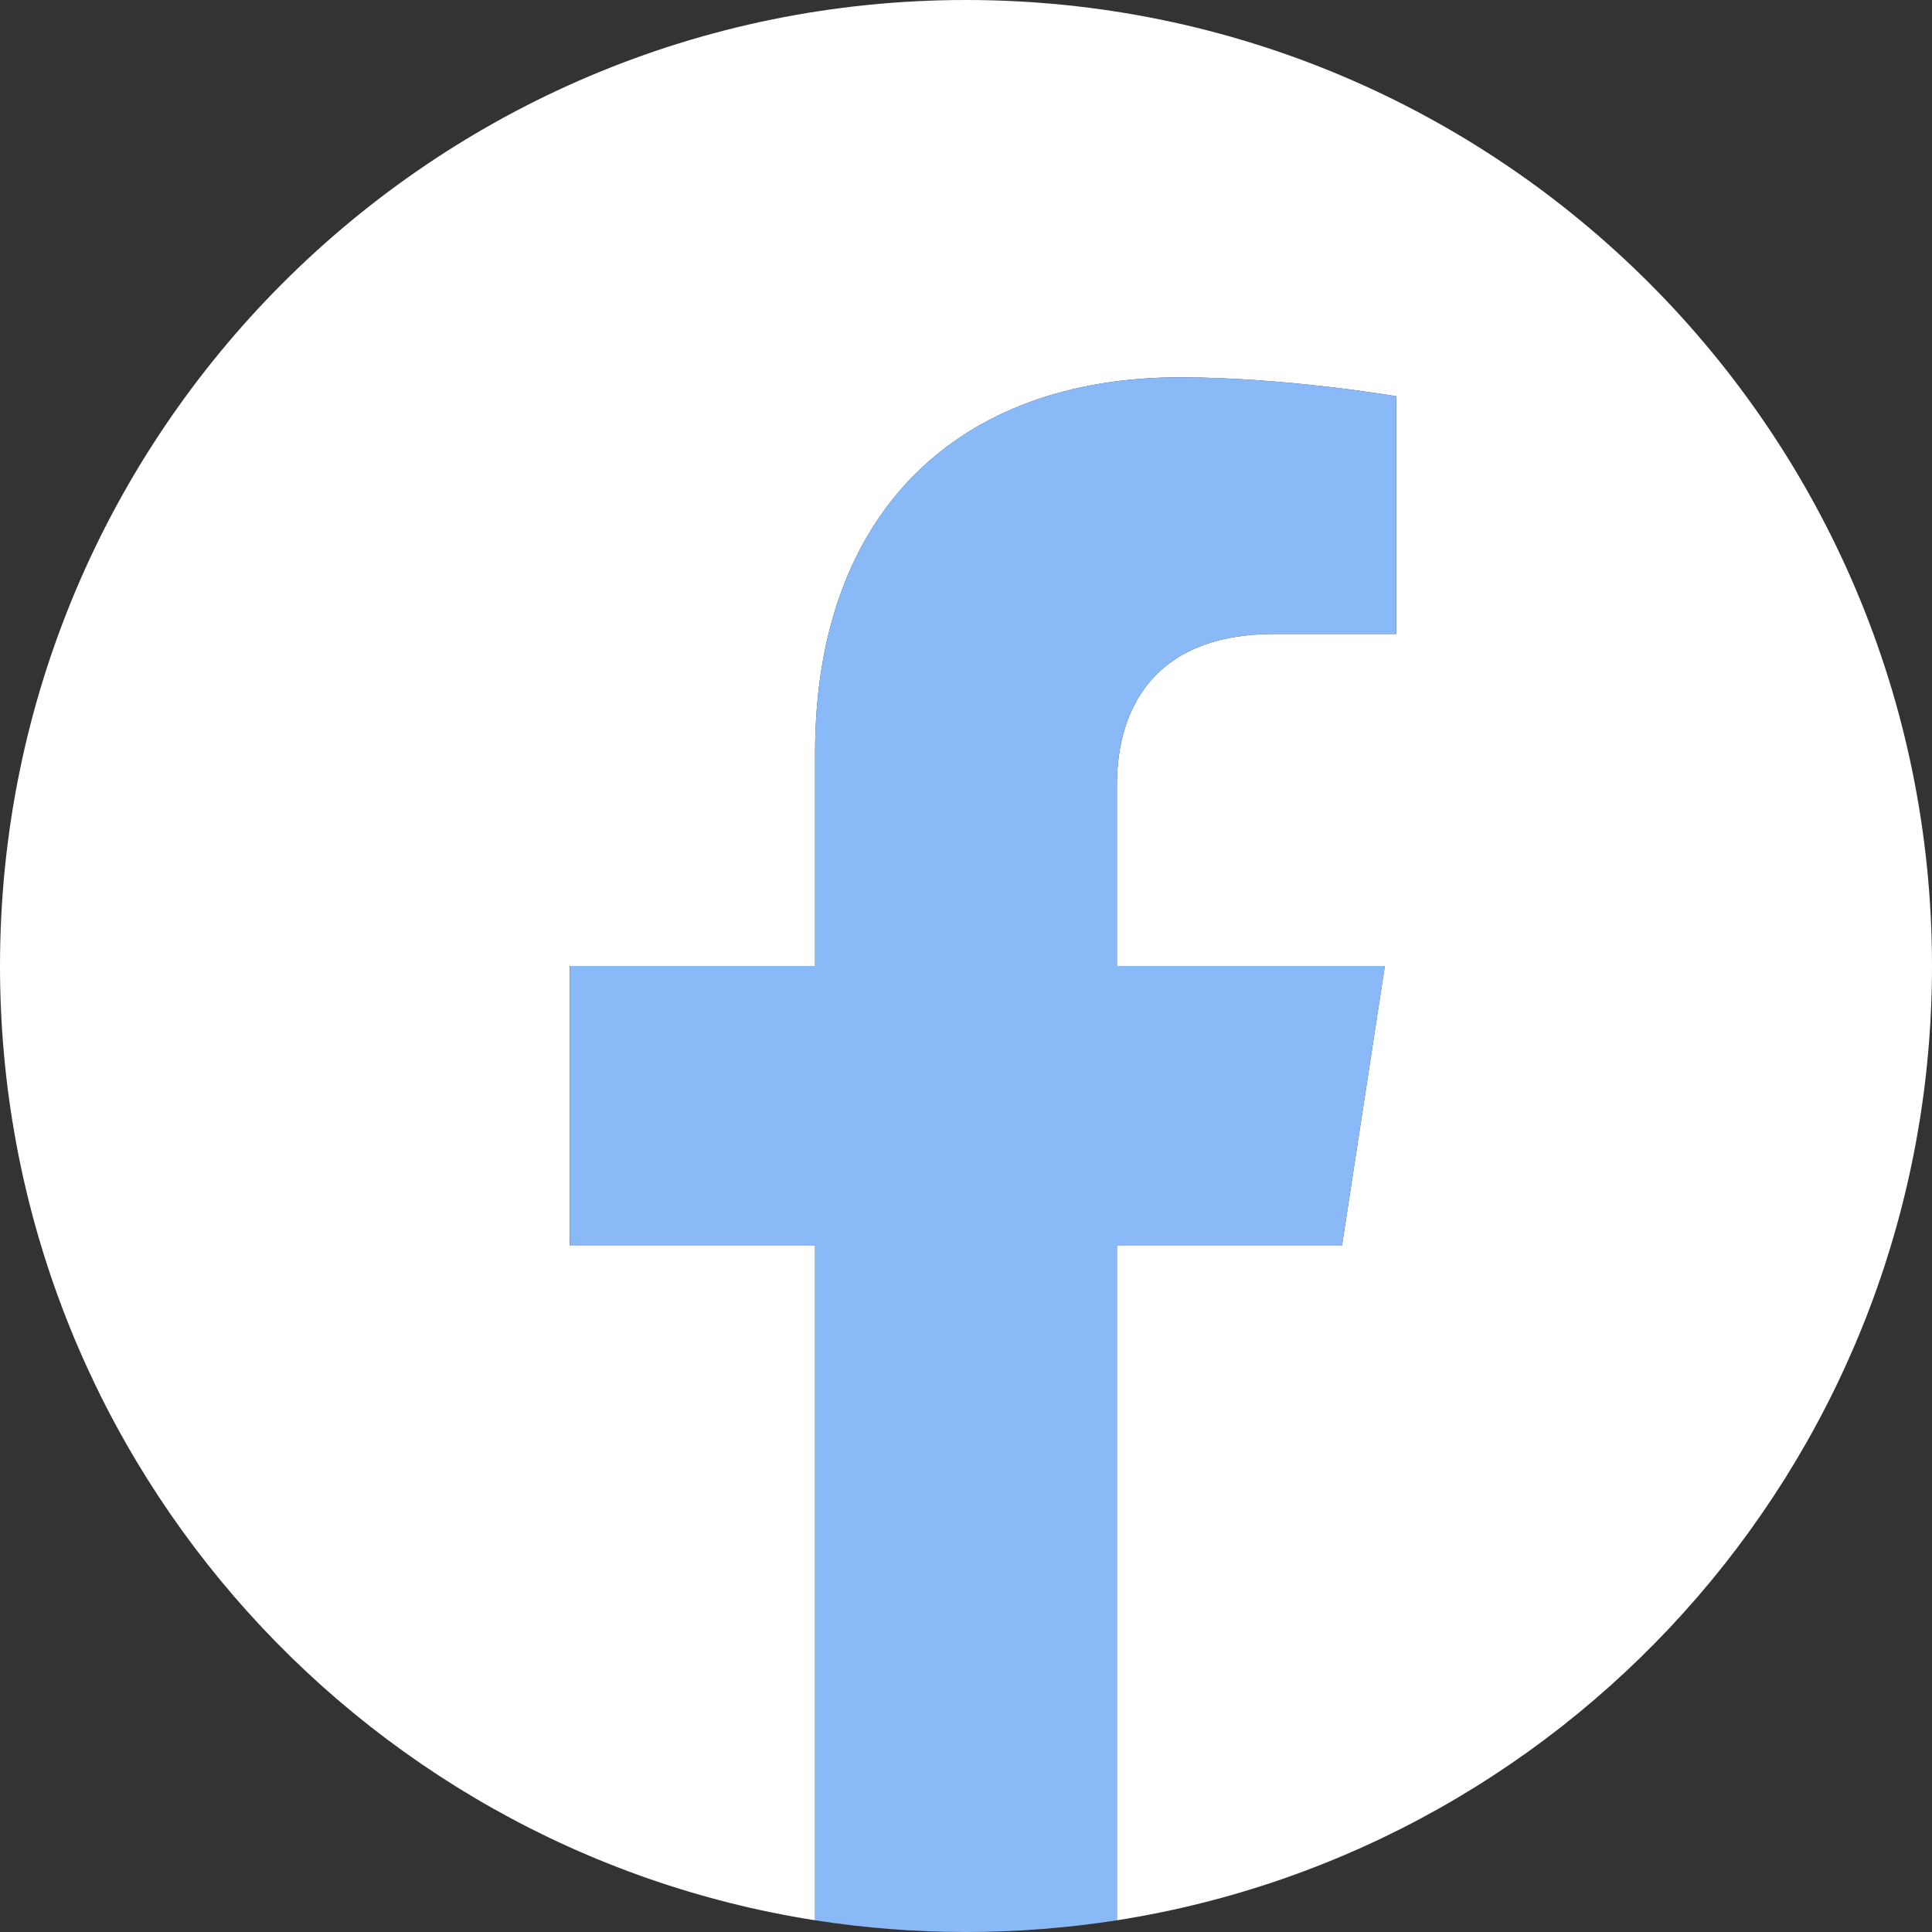
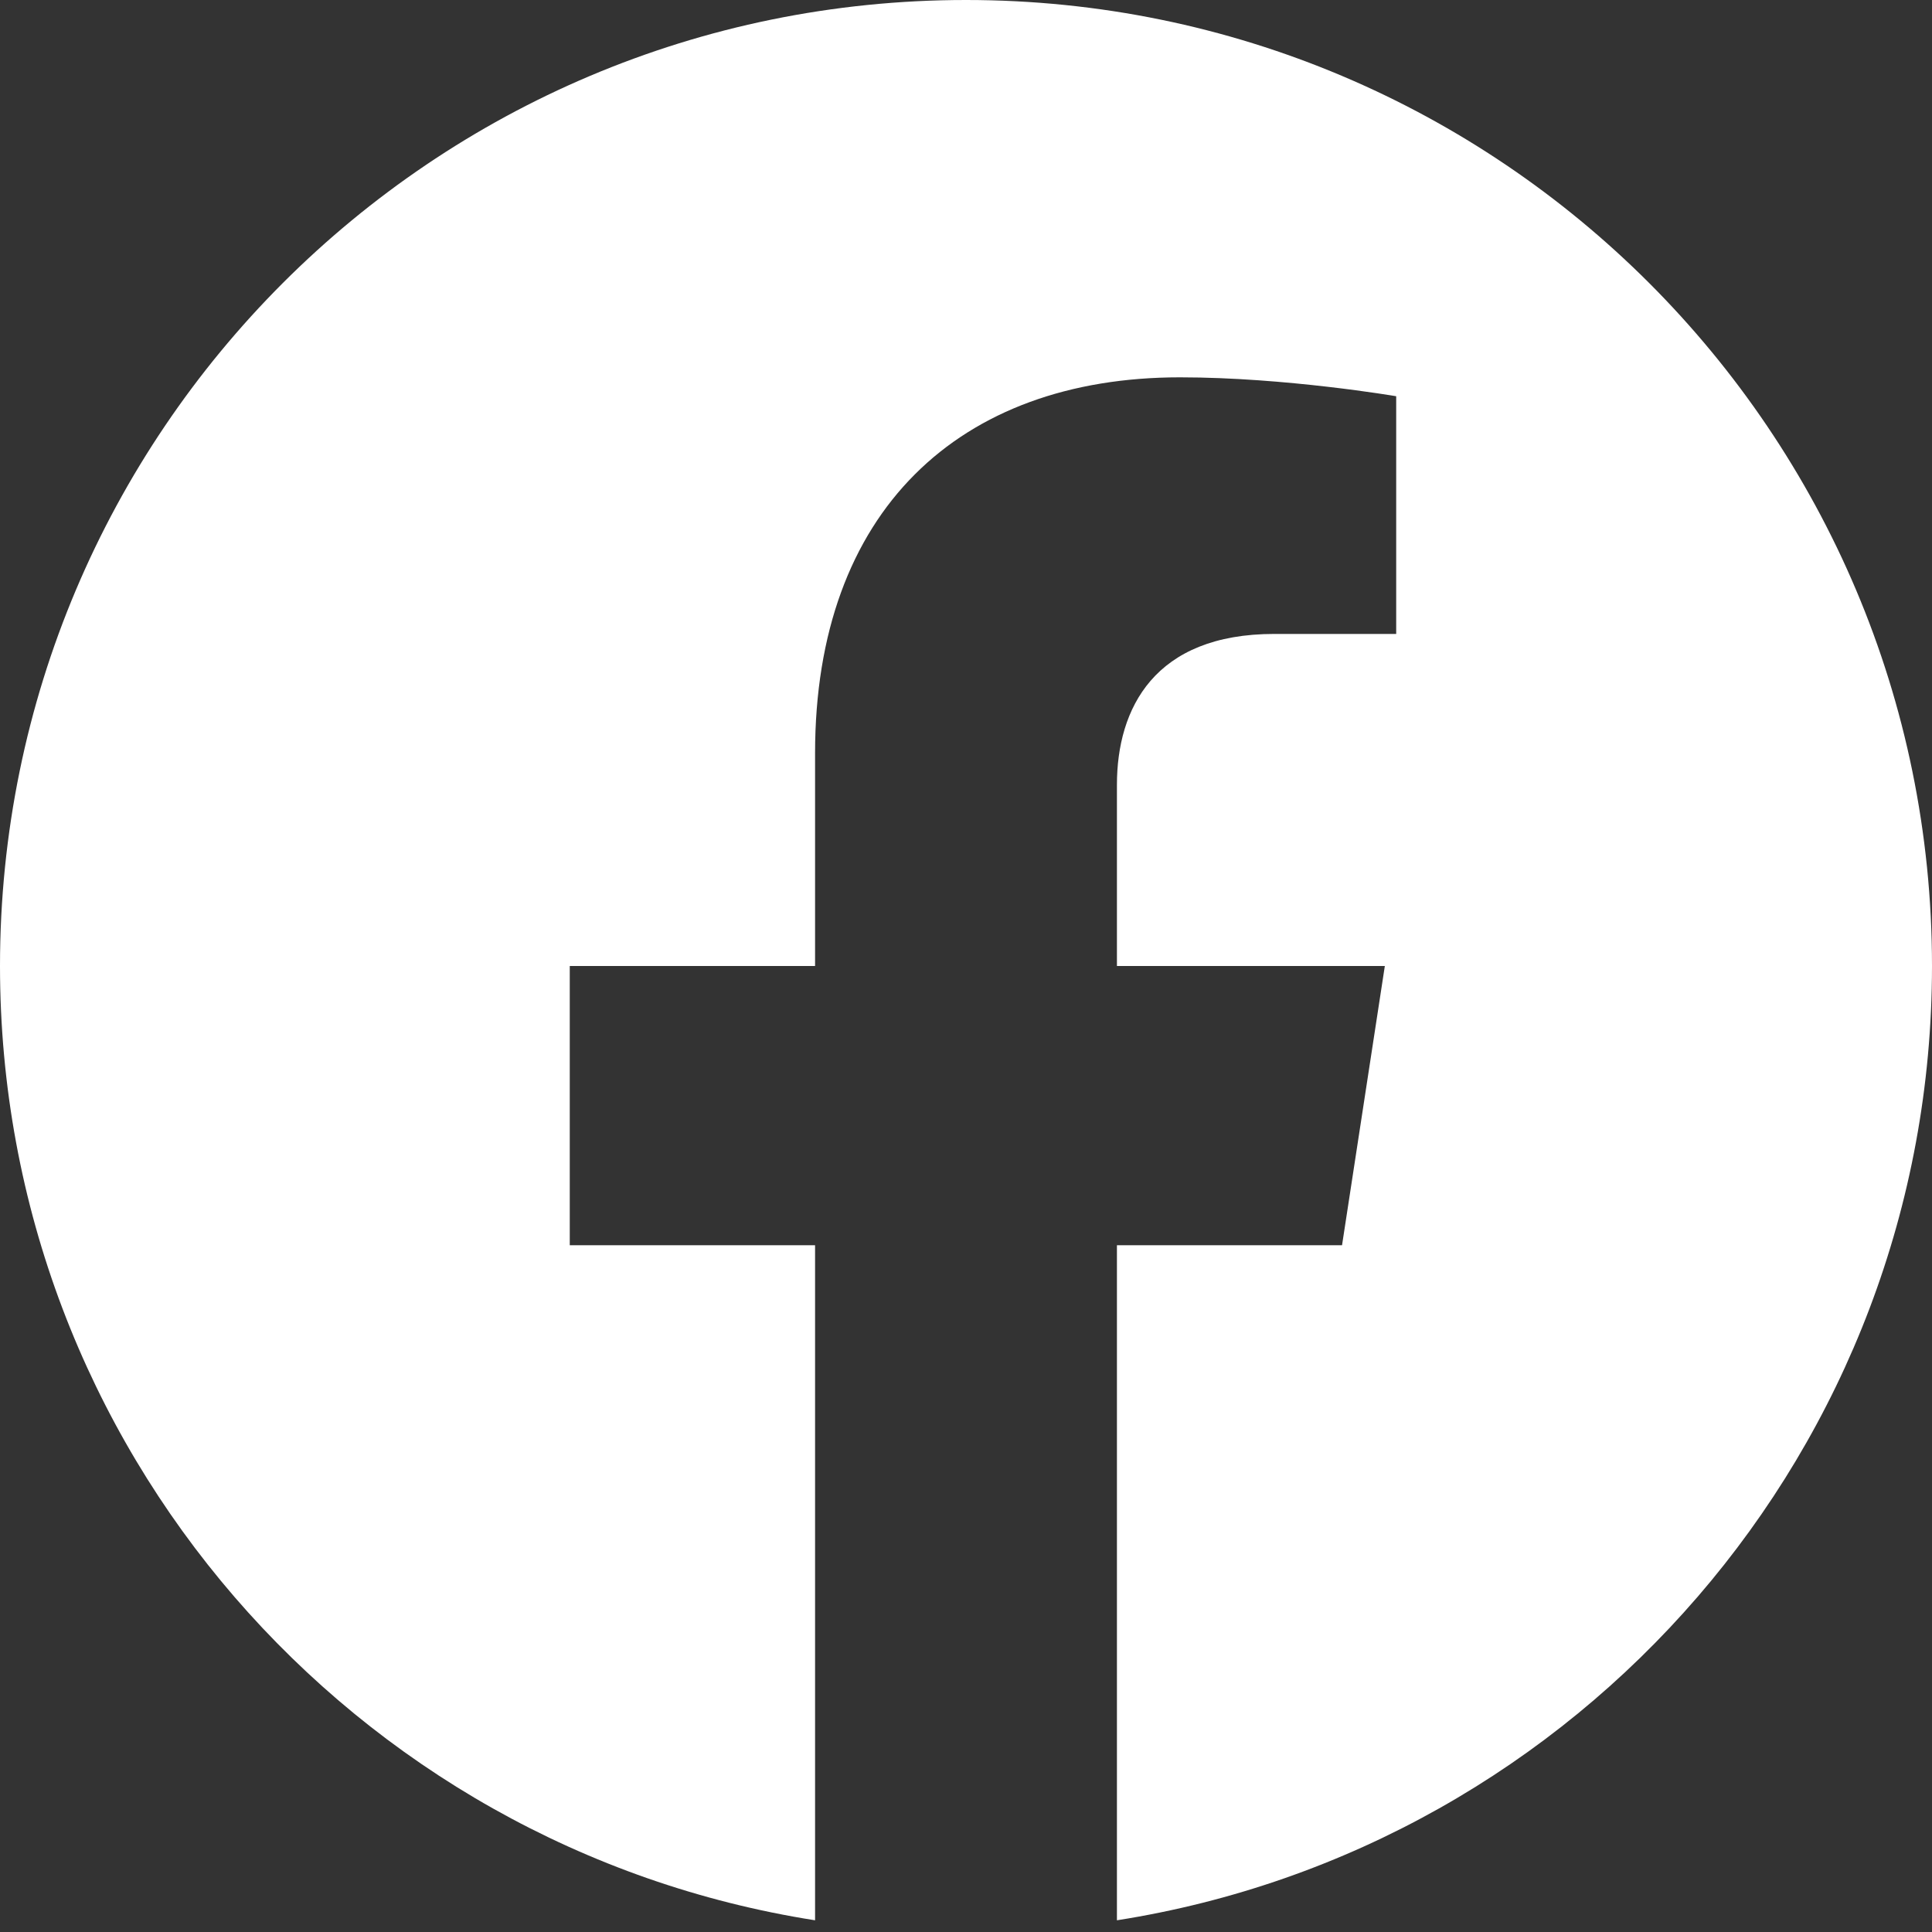
<svg xmlns="http://www.w3.org/2000/svg" width="33" height="33" viewBox="0 0 33 33" fill="none">
  <rect x="0" y="0" width="33" height="33" fill="#333333" stroke="none" />
  <g clip-path="url(#clip0_551_19515)">
    <path d="M33 16.5C33 7.387 25.613 0 16.5 0C7.387 0 0 7.387 0 16.5C0 24.736 6.034 31.562 13.922 32.8V21.27H9.732V16.5H13.922V12.865C13.922 8.73 16.385 6.445 20.154 6.445C21.959 6.445 23.848 6.768 23.848 6.768V10.828H21.767C19.718 10.828 19.078 12.1 19.078 13.405V16.5H23.654L22.923 21.27H19.078V32.8C26.966 31.562 33 24.736 33 16.5Z" fill="white" />
-     <path d="M22.923 21.27L23.655 16.5H19.078V13.405C19.078 12.1 19.718 10.828 21.767 10.828H23.848V6.768C23.848 6.768 21.96 6.445 20.154 6.445C16.386 6.445 13.922 8.729 13.922 12.865V16.5H9.733V21.27H13.922V32.8C14.775 32.933 15.637 33 16.5 33C17.363 33 18.226 32.933 19.078 32.8V21.27H22.923Z" fill="#8AB9F7" />
  </g>
  <defs>
    <clipPath id="clip0_551_19515">
      <rect width="32.115" height="32.115" fill="white" transform="scale(1.028)" />
    </clipPath>
  </defs>
</svg>